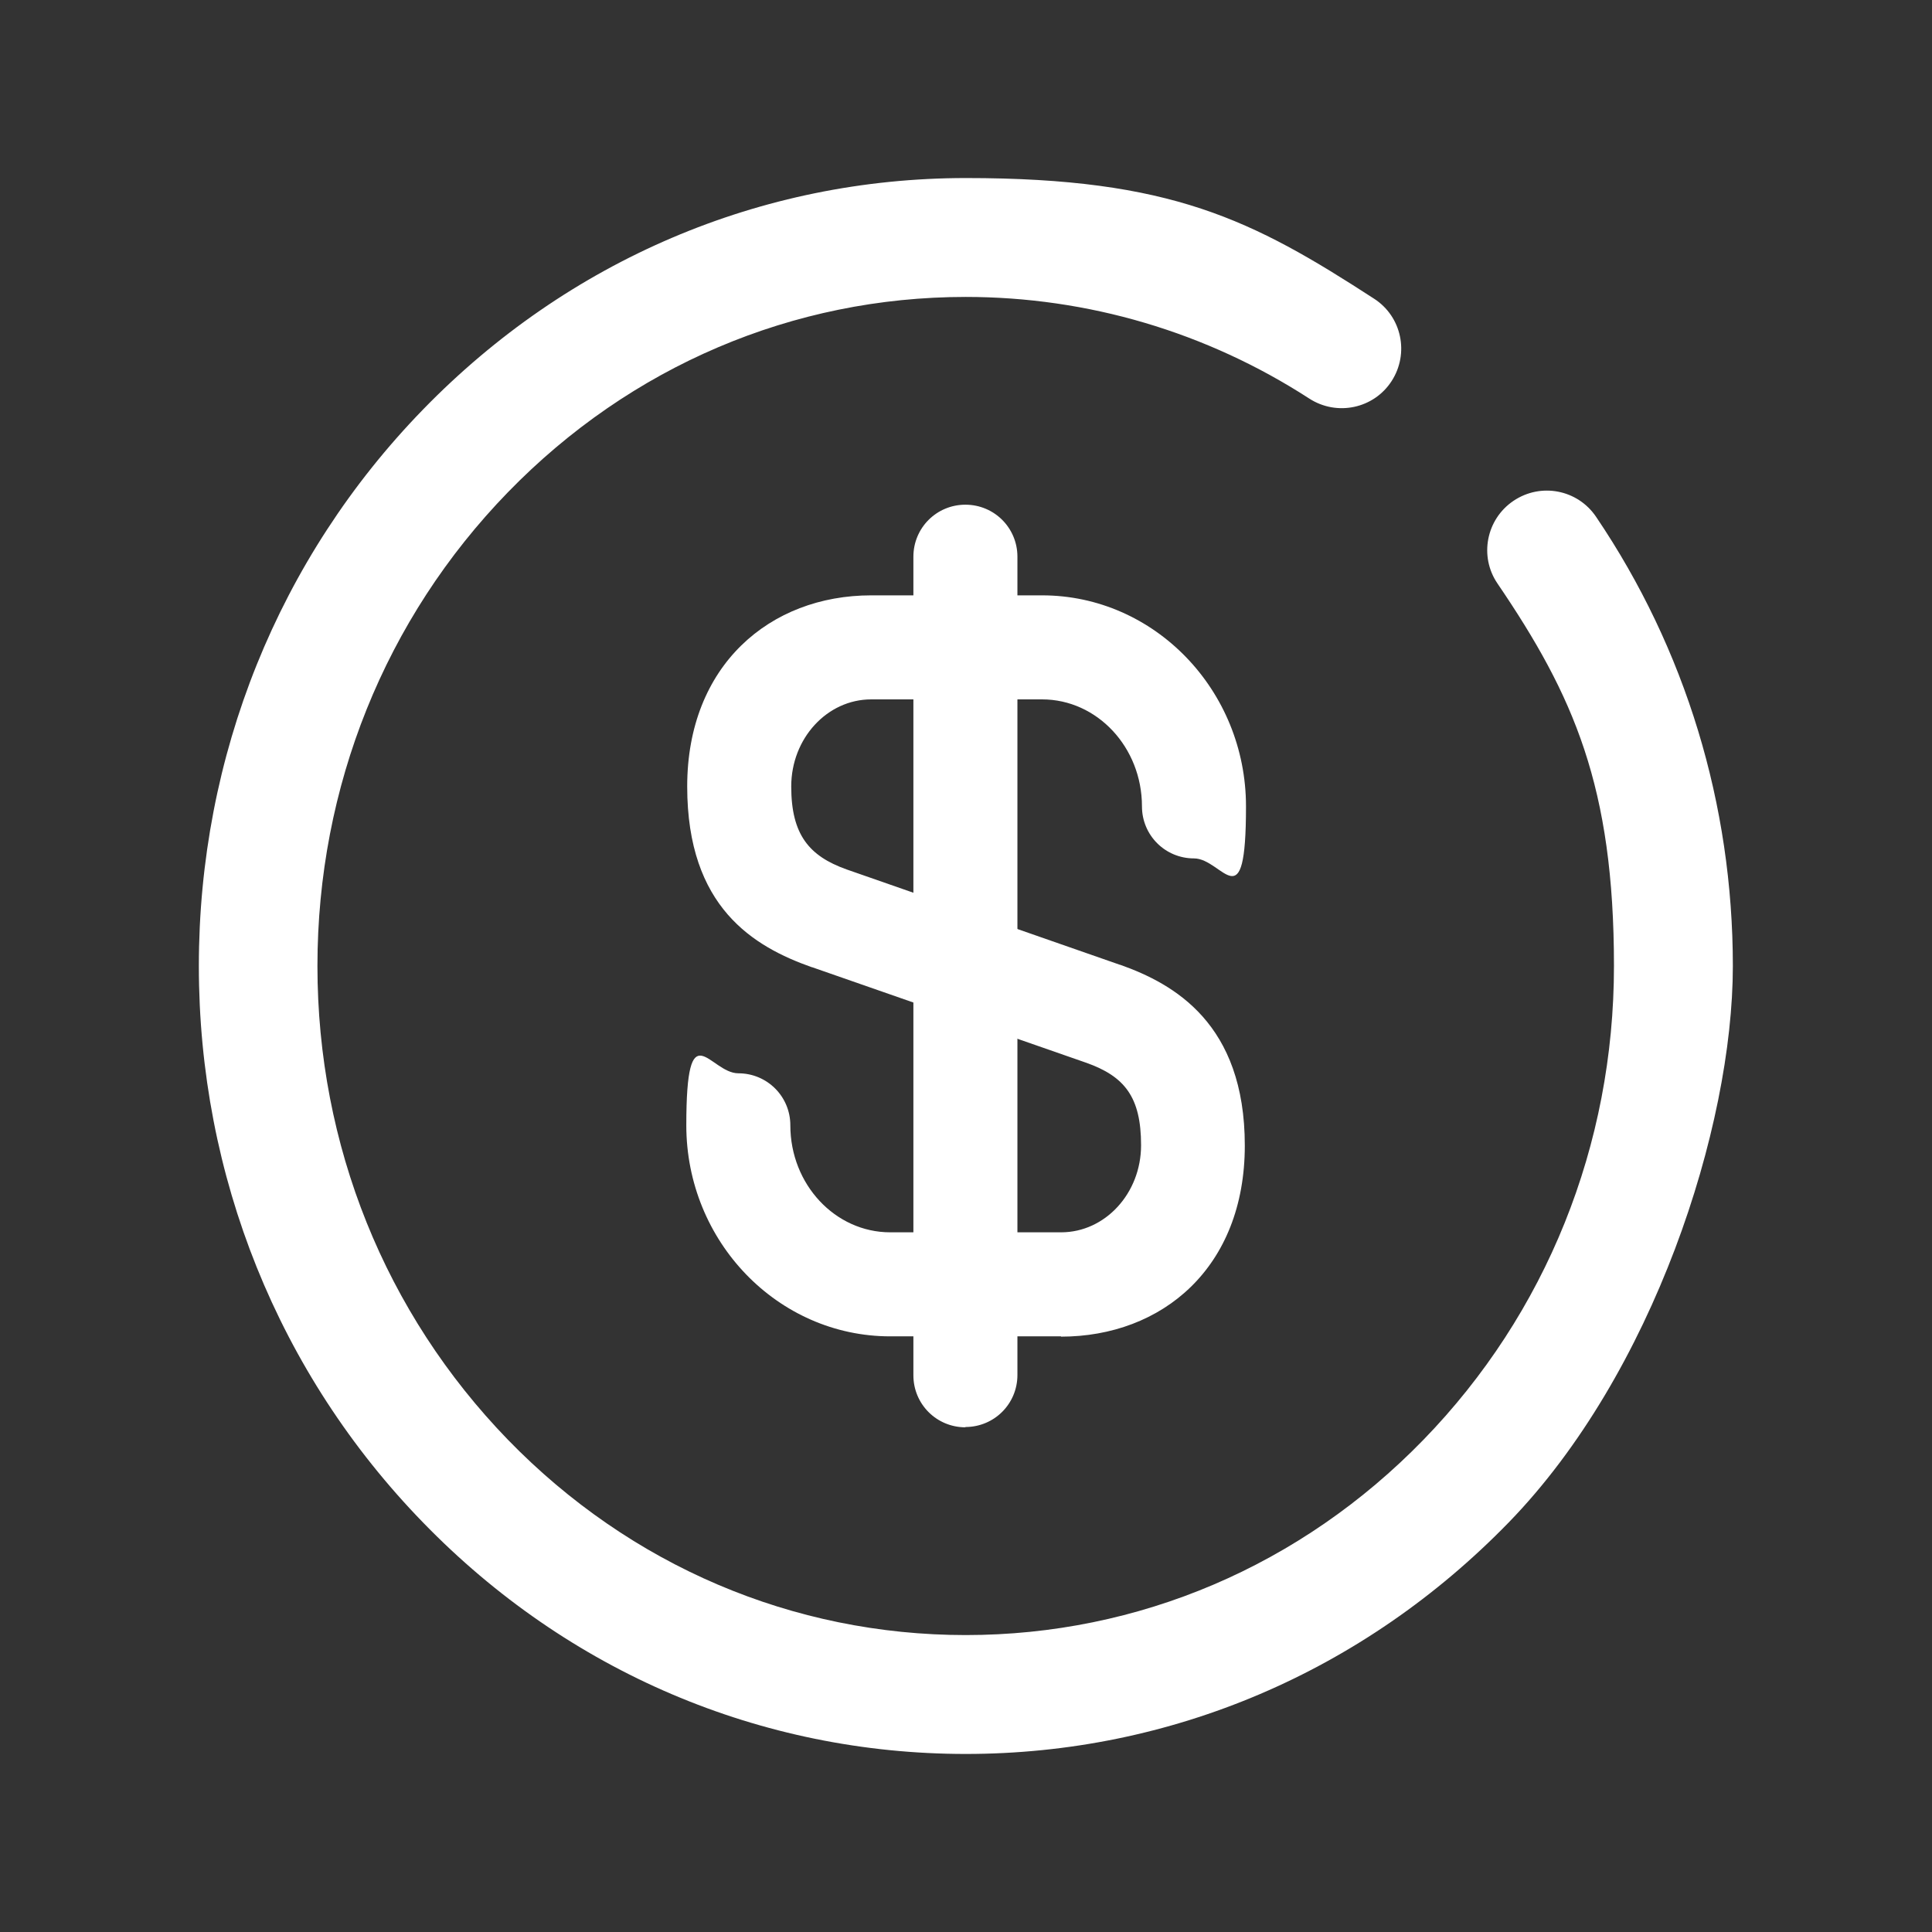
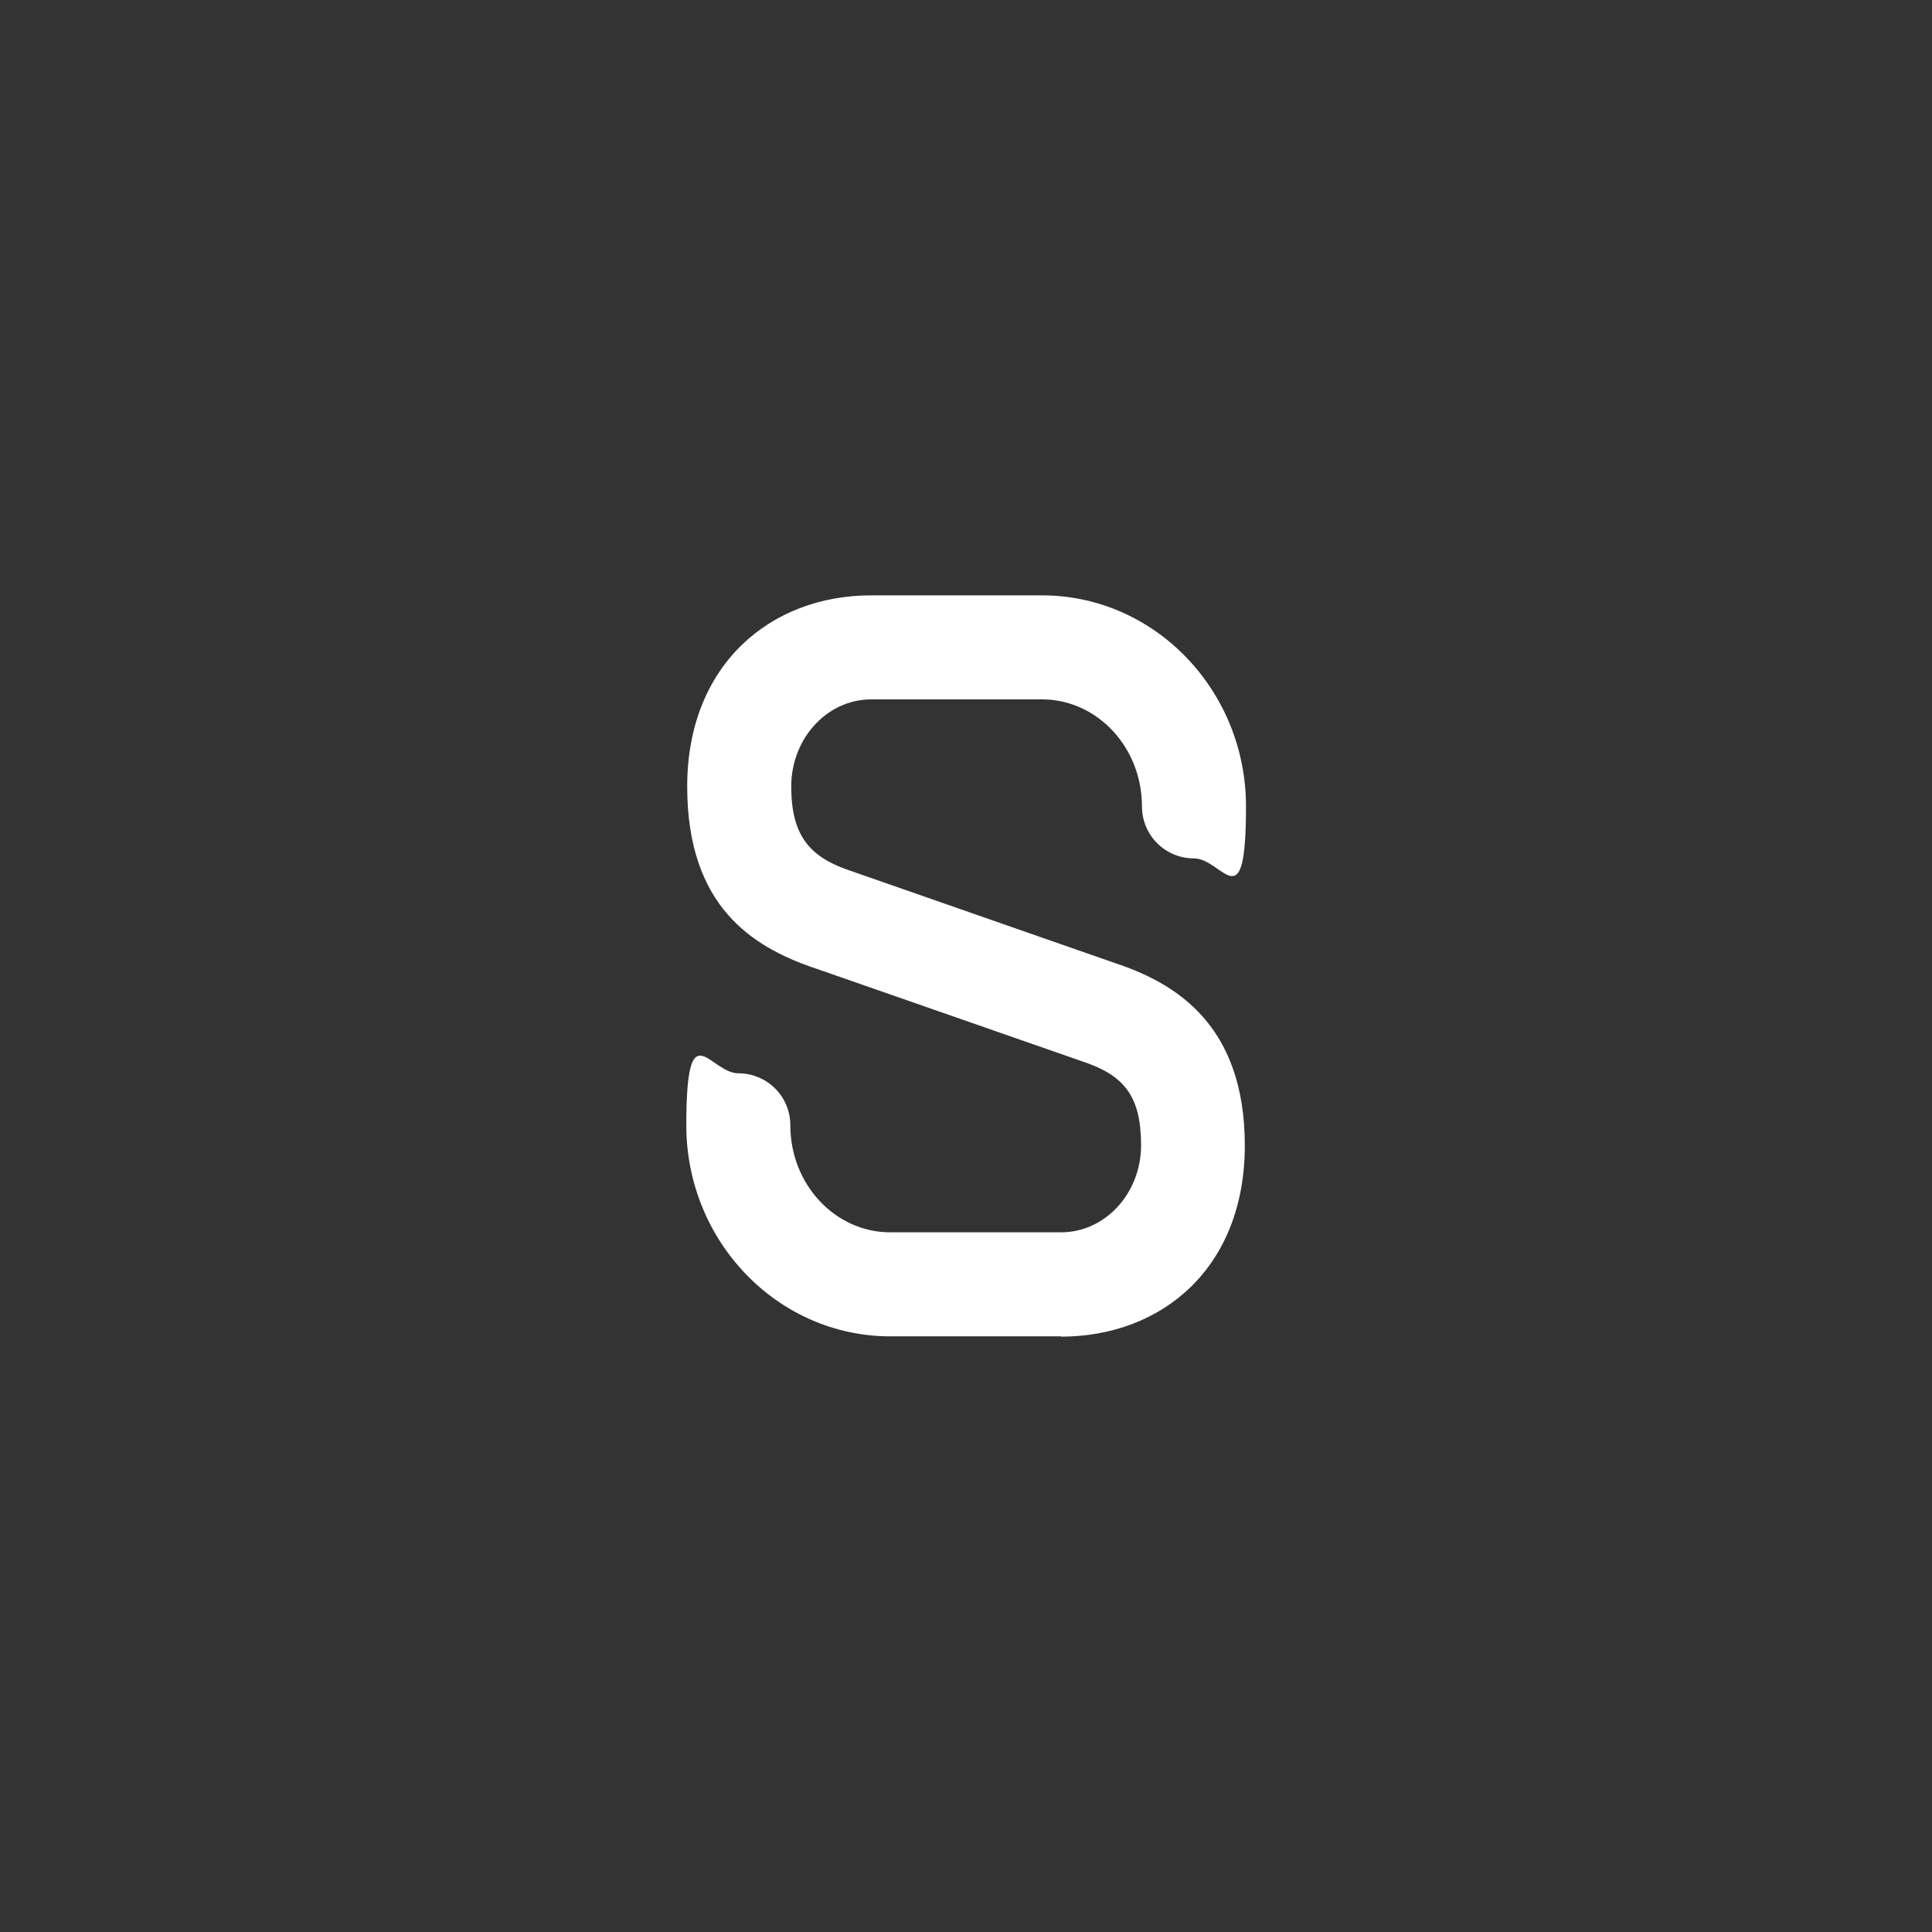
<svg xmlns="http://www.w3.org/2000/svg" id="Layer_3" data-name="Layer 3" version="1.1" viewBox="0 0 650 650">
  <rect x="0" y="0" width="650" height="650" fill="#333333" stroke="none" />
  <defs>
    <style>
      .cls-1 {
        fill: #fff;
        stroke-width: 0px;
      }
    </style>
  </defs>
-   <path class="cls-1" d="M325,590.1c-69,0-133.9-27.6-182.7-77.9-48.6-50-75.4-116.5-75.4-187.2s26.8-137.2,75.4-187.2c48.8-50.2,113.6-77.9,182.7-77.9s96.3,14,137.3,40.6c9.3,6,11.9,18.4,5.9,27.7-6,9.3-18.4,11.9-27.7,5.9-34.6-22.4-74.6-34.2-115.6-34.2-58.1,0-112.8,23.3-154,65.7-41.3,42.5-64.1,99.1-64.1,159.4s22.8,116.8,64.1,159.4c41.2,42.4,95.9,65.7,154,65.7s112.8-23.3,154-65.7c41.3-42.5,64.1-99.1,64.1-159.4s-13.5-90.9-39.2-128.7c-6.2-9.1-3.8-21.6,5.4-27.8,9.2-6.2,21.6-3.8,27.8,5.4,30.1,44.5,46,96.8,46,151.1s-26.8,137.2-75.4,187.2c-48.8,50.2-113.6,77.9-182.7,77.9Z" />
  <g>
    <path class="cls-1" d="M357,449.6h-57.5c-37.8,0-68.6-31.9-68.6-71s7.8-17.5,17.5-17.5,17.5,7.8,17.5,17.5c0,19.9,15.1,36,33.6,36h57.5c14.8,0,26.9-13.1,26.9-29.3s-5.5-23.2-18.6-27.8l-92.1-32.1s0,0-.1,0c-19.5-6.9-41.9-20.1-41.9-60.8s27.8-64.3,61.9-64.3h57.5c37.8,0,68.6,31.9,68.6,71s-7.8,17.5-17.5,17.5-17.5-7.8-17.5-17.5c0-19.9-15.1-36-33.6-36h-57.5c-14.8,0-26.9,13.1-26.9,29.3s6,23.4,18.6,27.9l92,32.1s0,0,.1,0c18,6.4,41.9,19.7,41.9,60.8s-27.8,64.3-61.9,64.3Z" />
-     <path class="cls-1" d="M324.8,480.2c-9.7,0-17.5-7.8-17.5-17.5V187.3c0-9.7,7.8-17.5,17.5-17.5s17.5,7.8,17.5,17.5v275.3c0,9.7-7.8,17.5-17.5,17.5Z" />
  </g>
</svg>